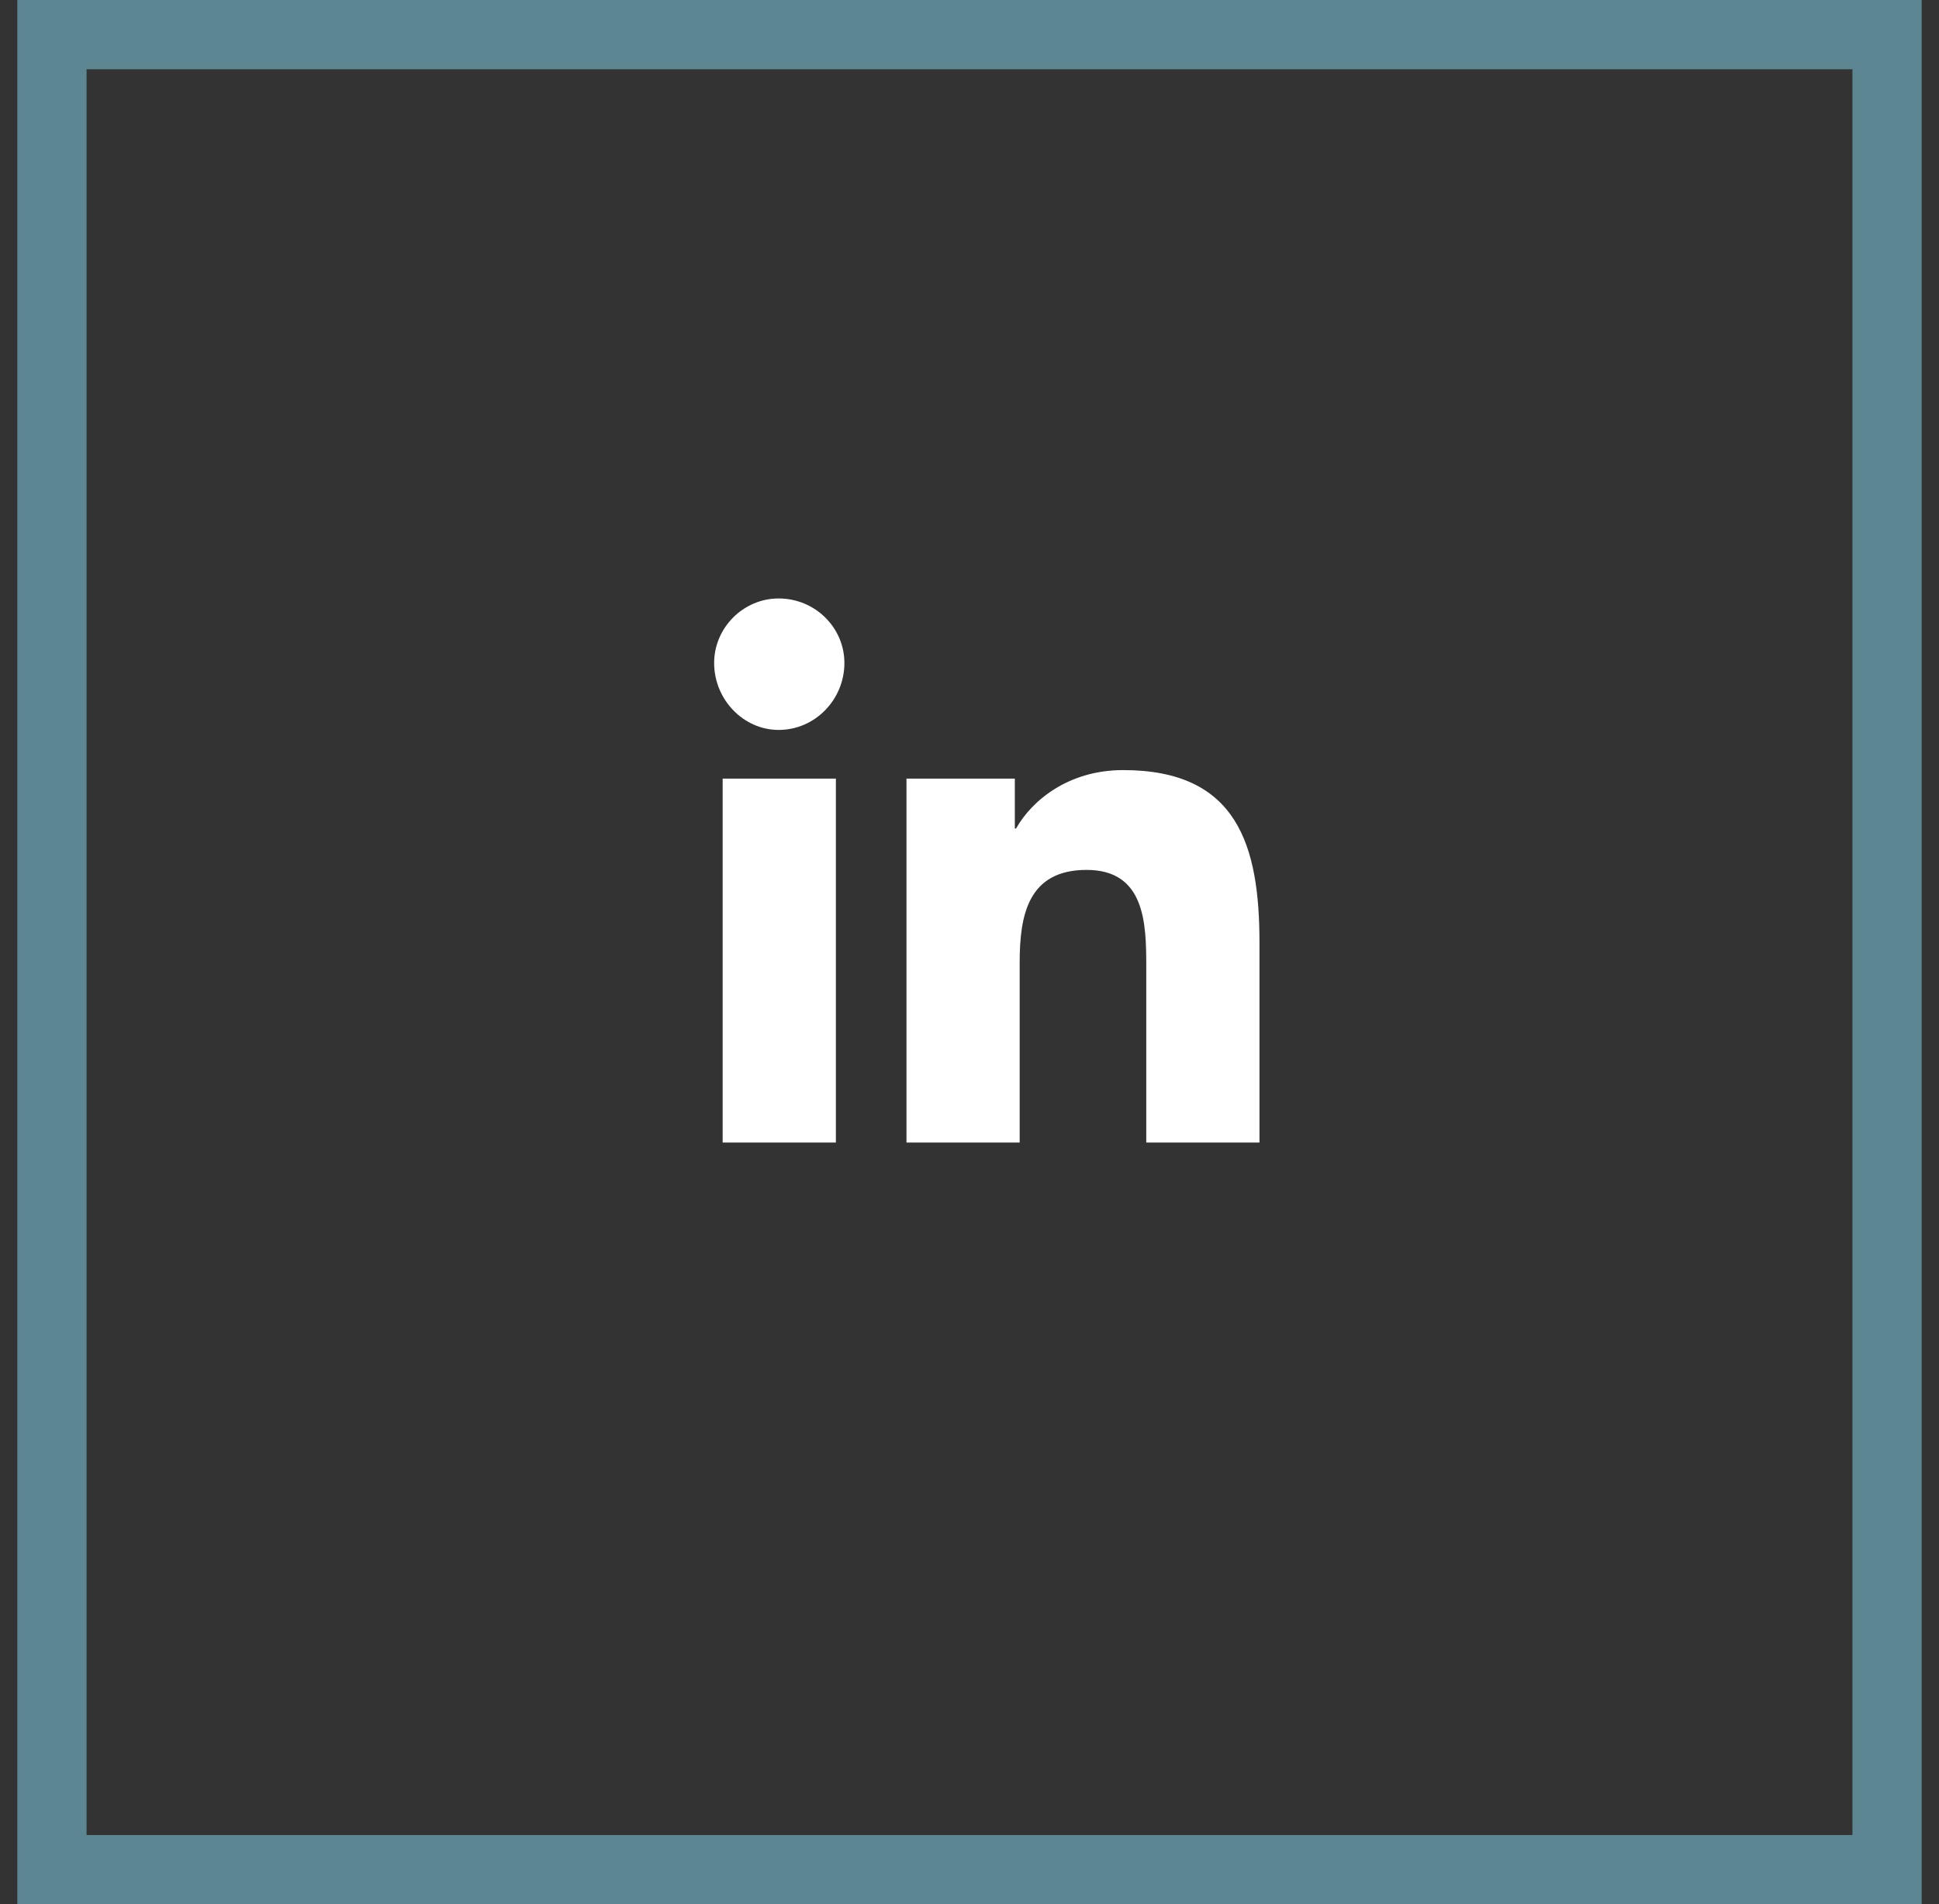
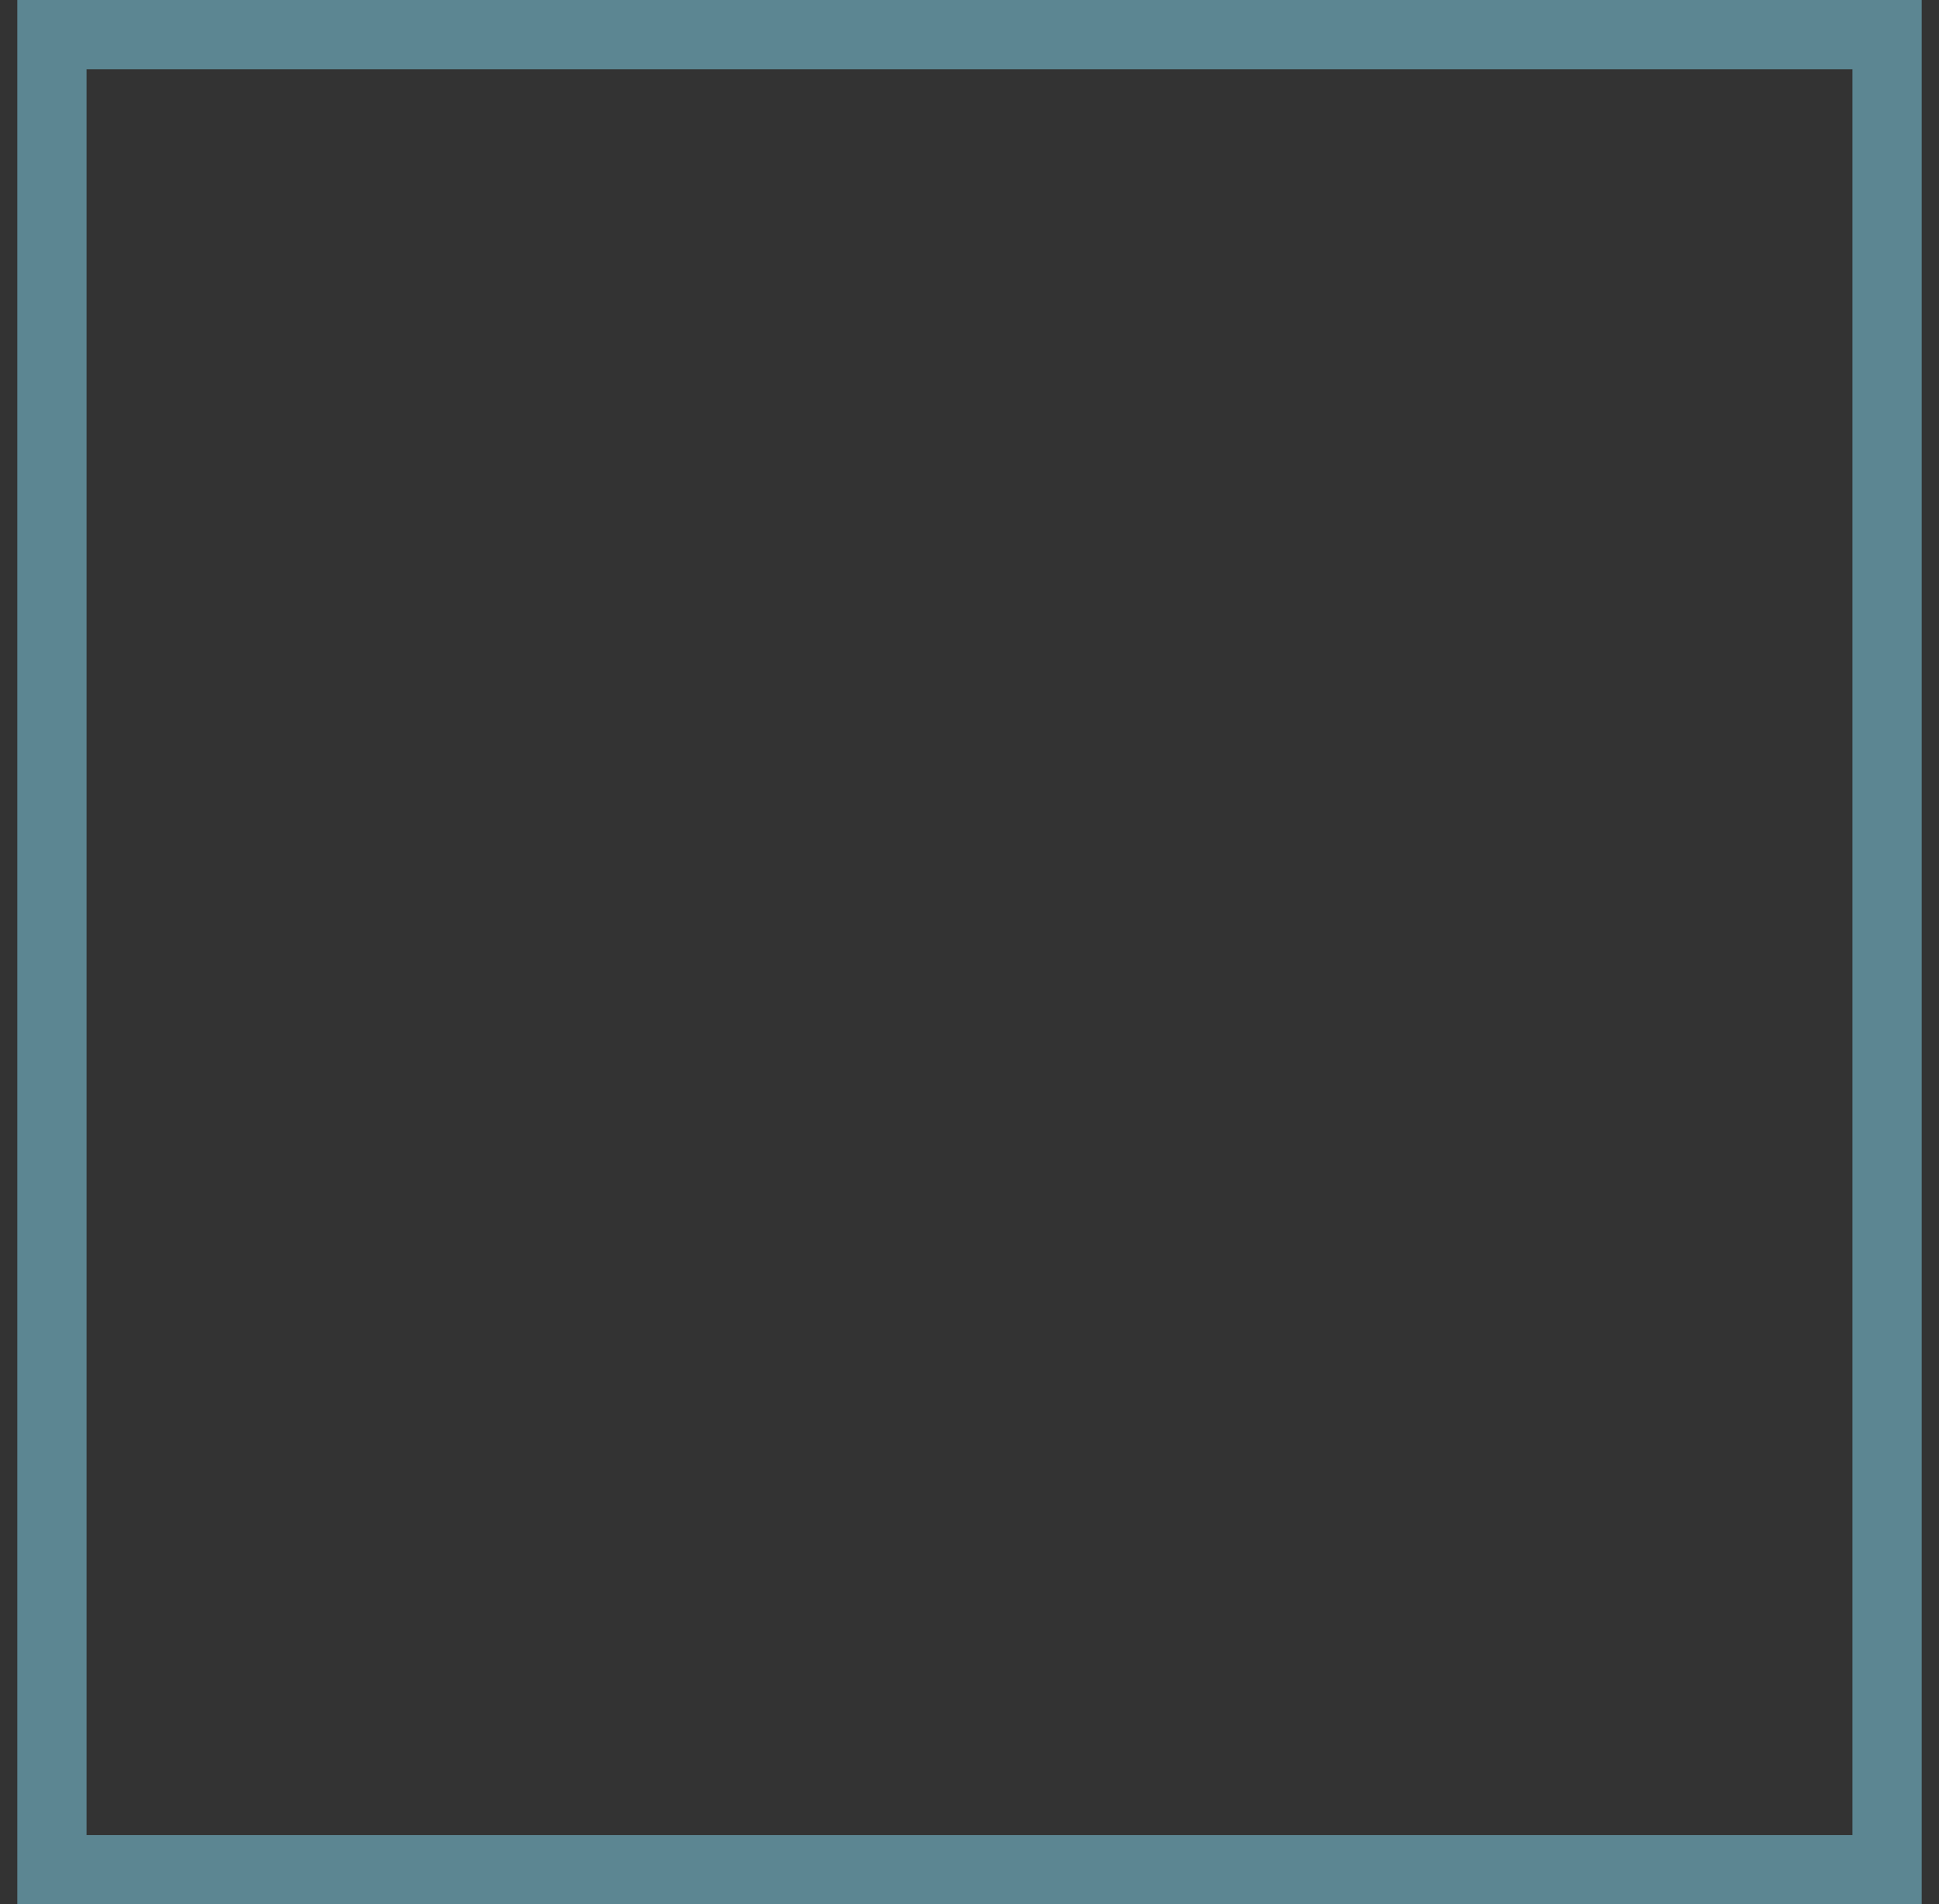
<svg xmlns="http://www.w3.org/2000/svg" width="56" height="55" viewBox="0 0 56 55" fill="none">
  <rect x="0" y="0" width="56" height="55" fill="#333333" stroke="none" />
  <rect x="1.5" y="1" width="53" height="53" stroke="#5C8692" stroke-width="2" />
-   <path d="M24.141 33V22.488H20.871V33H24.141ZM22.488 21.082C23.543 21.082 24.387 20.203 24.387 19.148C24.387 18.129 23.543 17.285 22.488 17.285C21.469 17.285 20.625 18.129 20.625 19.148C20.625 20.203 21.469 21.082 22.488 21.082ZM36.34 33H36.375V27.234C36.375 24.422 35.742 22.242 32.438 22.242C30.855 22.242 29.801 23.121 29.344 23.93H29.309V22.488H26.18V33H29.449V27.797C29.449 26.426 29.695 25.125 31.383 25.125C33.07 25.125 33.105 26.672 33.105 27.902V33H36.34Z" fill="white" />
</svg>